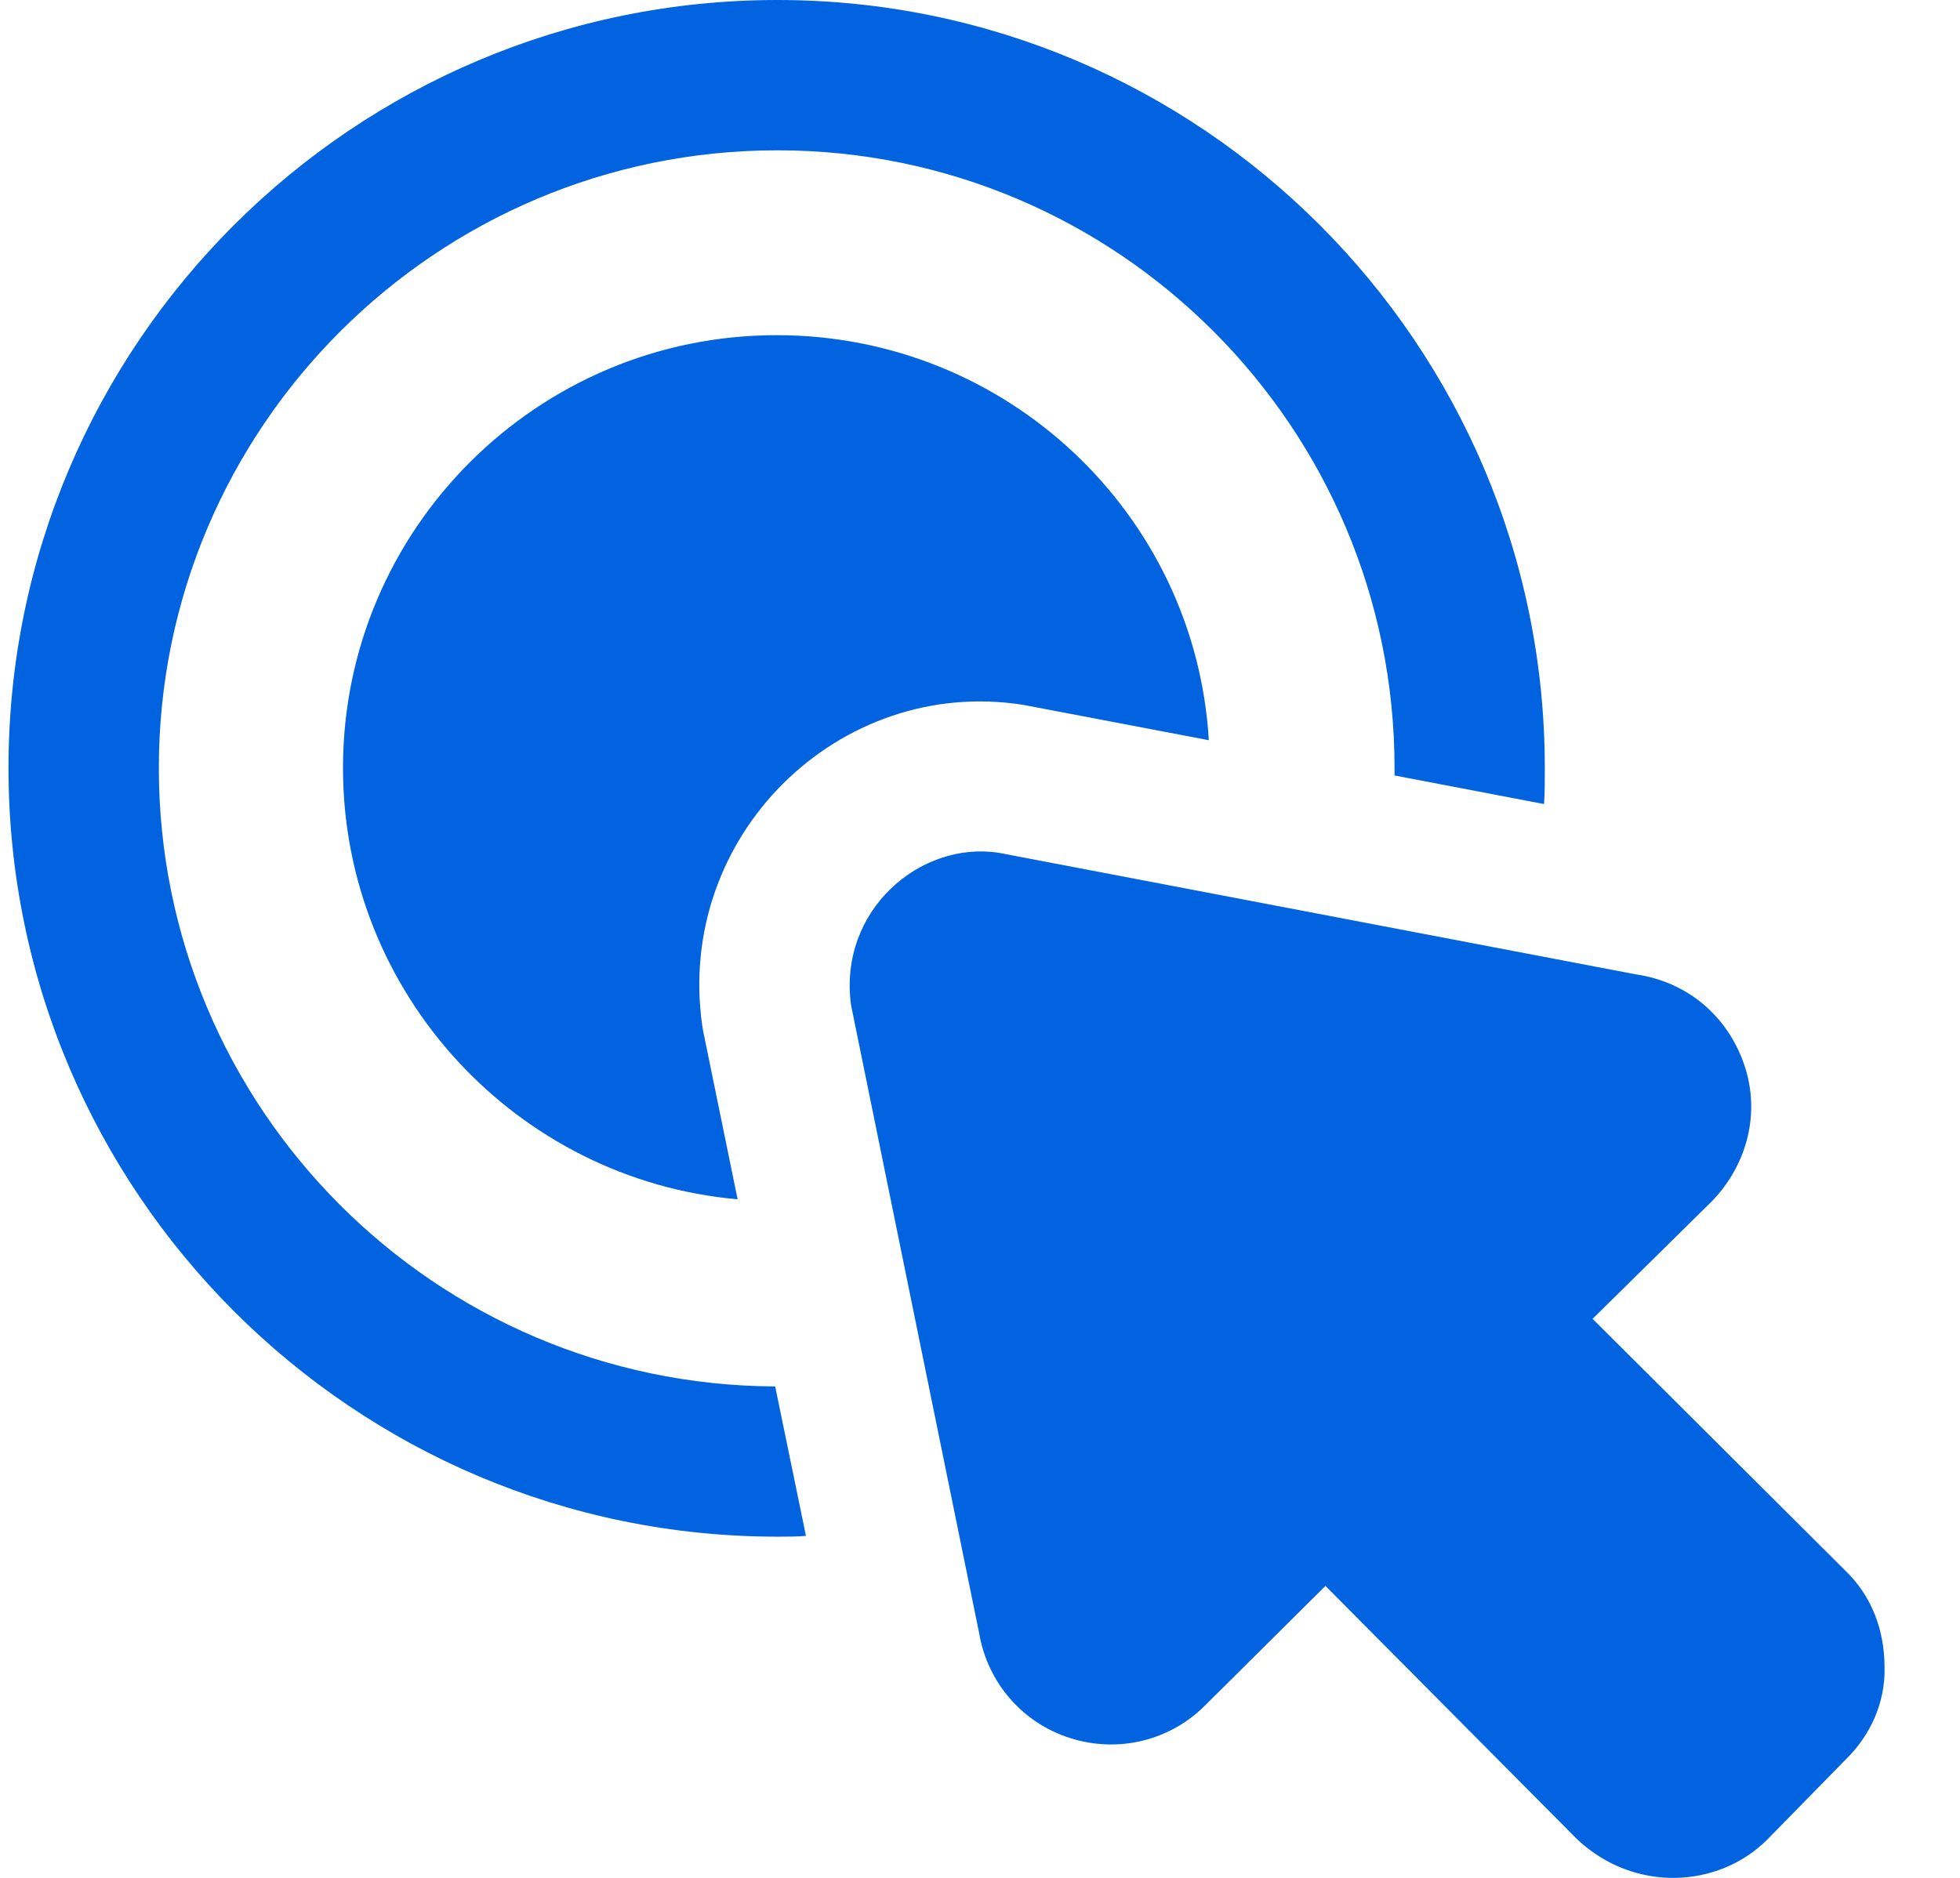
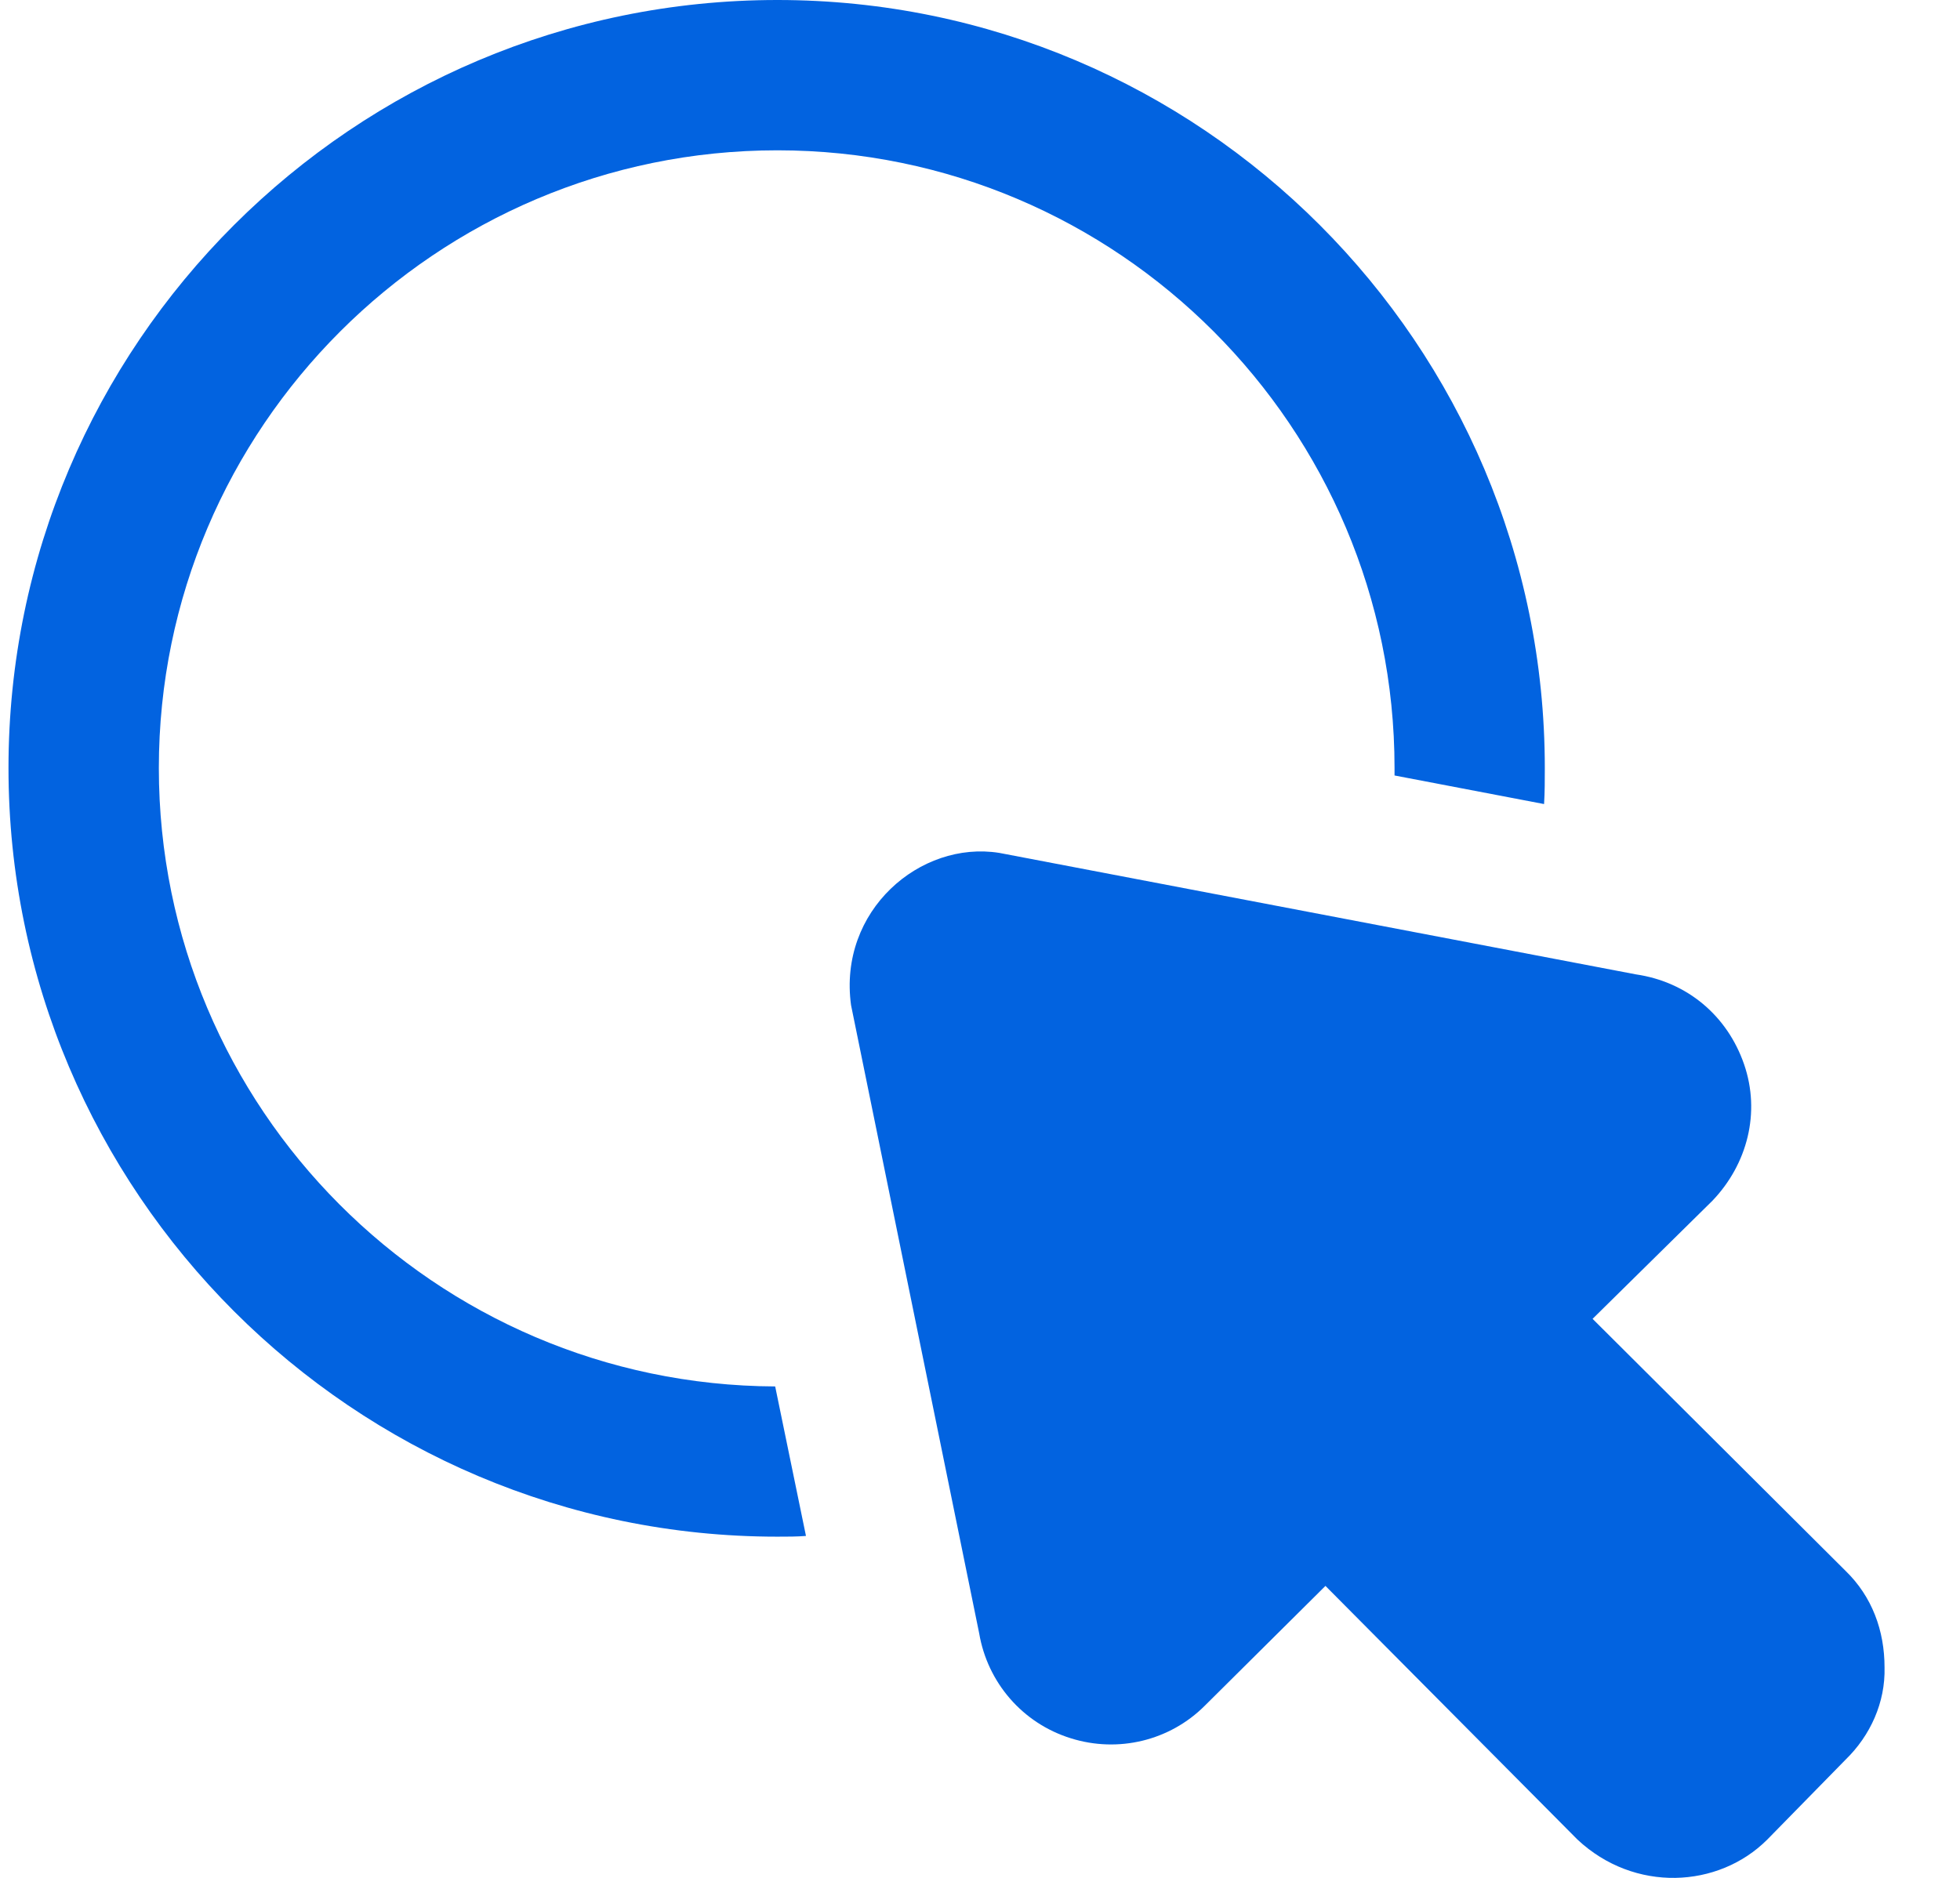
<svg xmlns="http://www.w3.org/2000/svg" width="24" height="23" viewBox="0 0 24 23" fill="none">
  <g id="Group 812">
    <path id="Vector" d="M9.519 0C4.329 0 0.104 4.215 0.104 9.406C0.104 14.597 4.329 18.821 9.519 18.821C9.639 18.821 9.759 18.821 9.869 18.812L9.492 16.981C5.322 16.962 1.945 13.575 1.945 9.406C1.945 5.237 5.341 1.841 9.519 1.841C13.689 1.841 17.076 5.237 17.076 9.406V9.498L18.907 9.848C18.916 9.701 18.916 9.553 18.916 9.406C18.916 4.215 14.701 0 9.519 0Z" fill="#0263E0" />
-     <path id="Vector_2" d="M14.802 9.066L12.529 8.633C10.274 8.277 8.267 10.238 8.599 12.563L8.608 12.618L9.032 14.689C6.326 14.45 4.2 12.167 4.2 9.406C4.2 6.479 6.583 4.105 9.51 4.105C12.327 4.105 14.637 6.295 14.802 9.066Z" fill="#0263E0" />
    <path id="Vector_3" d="M23.076 20.422C23.087 20.85 22.903 21.257 22.598 21.553L21.64 22.531C21.041 23.13 20.012 23.183 19.316 22.531L16.23 19.424L14.752 20.892C14.324 21.32 13.692 21.473 13.111 21.29C12.52 21.106 12.092 20.607 11.99 20.005L10.421 12.311C10.262 11.154 11.267 10.292 12.235 10.446L20.031 11.934C20.663 12.026 21.152 12.444 21.356 13.035C21.56 13.626 21.397 14.258 20.969 14.706L19.501 16.153L22.598 19.239C22.924 19.555 23.076 19.973 23.076 20.422Z" fill="#0263E0" />
  </g>
</svg>